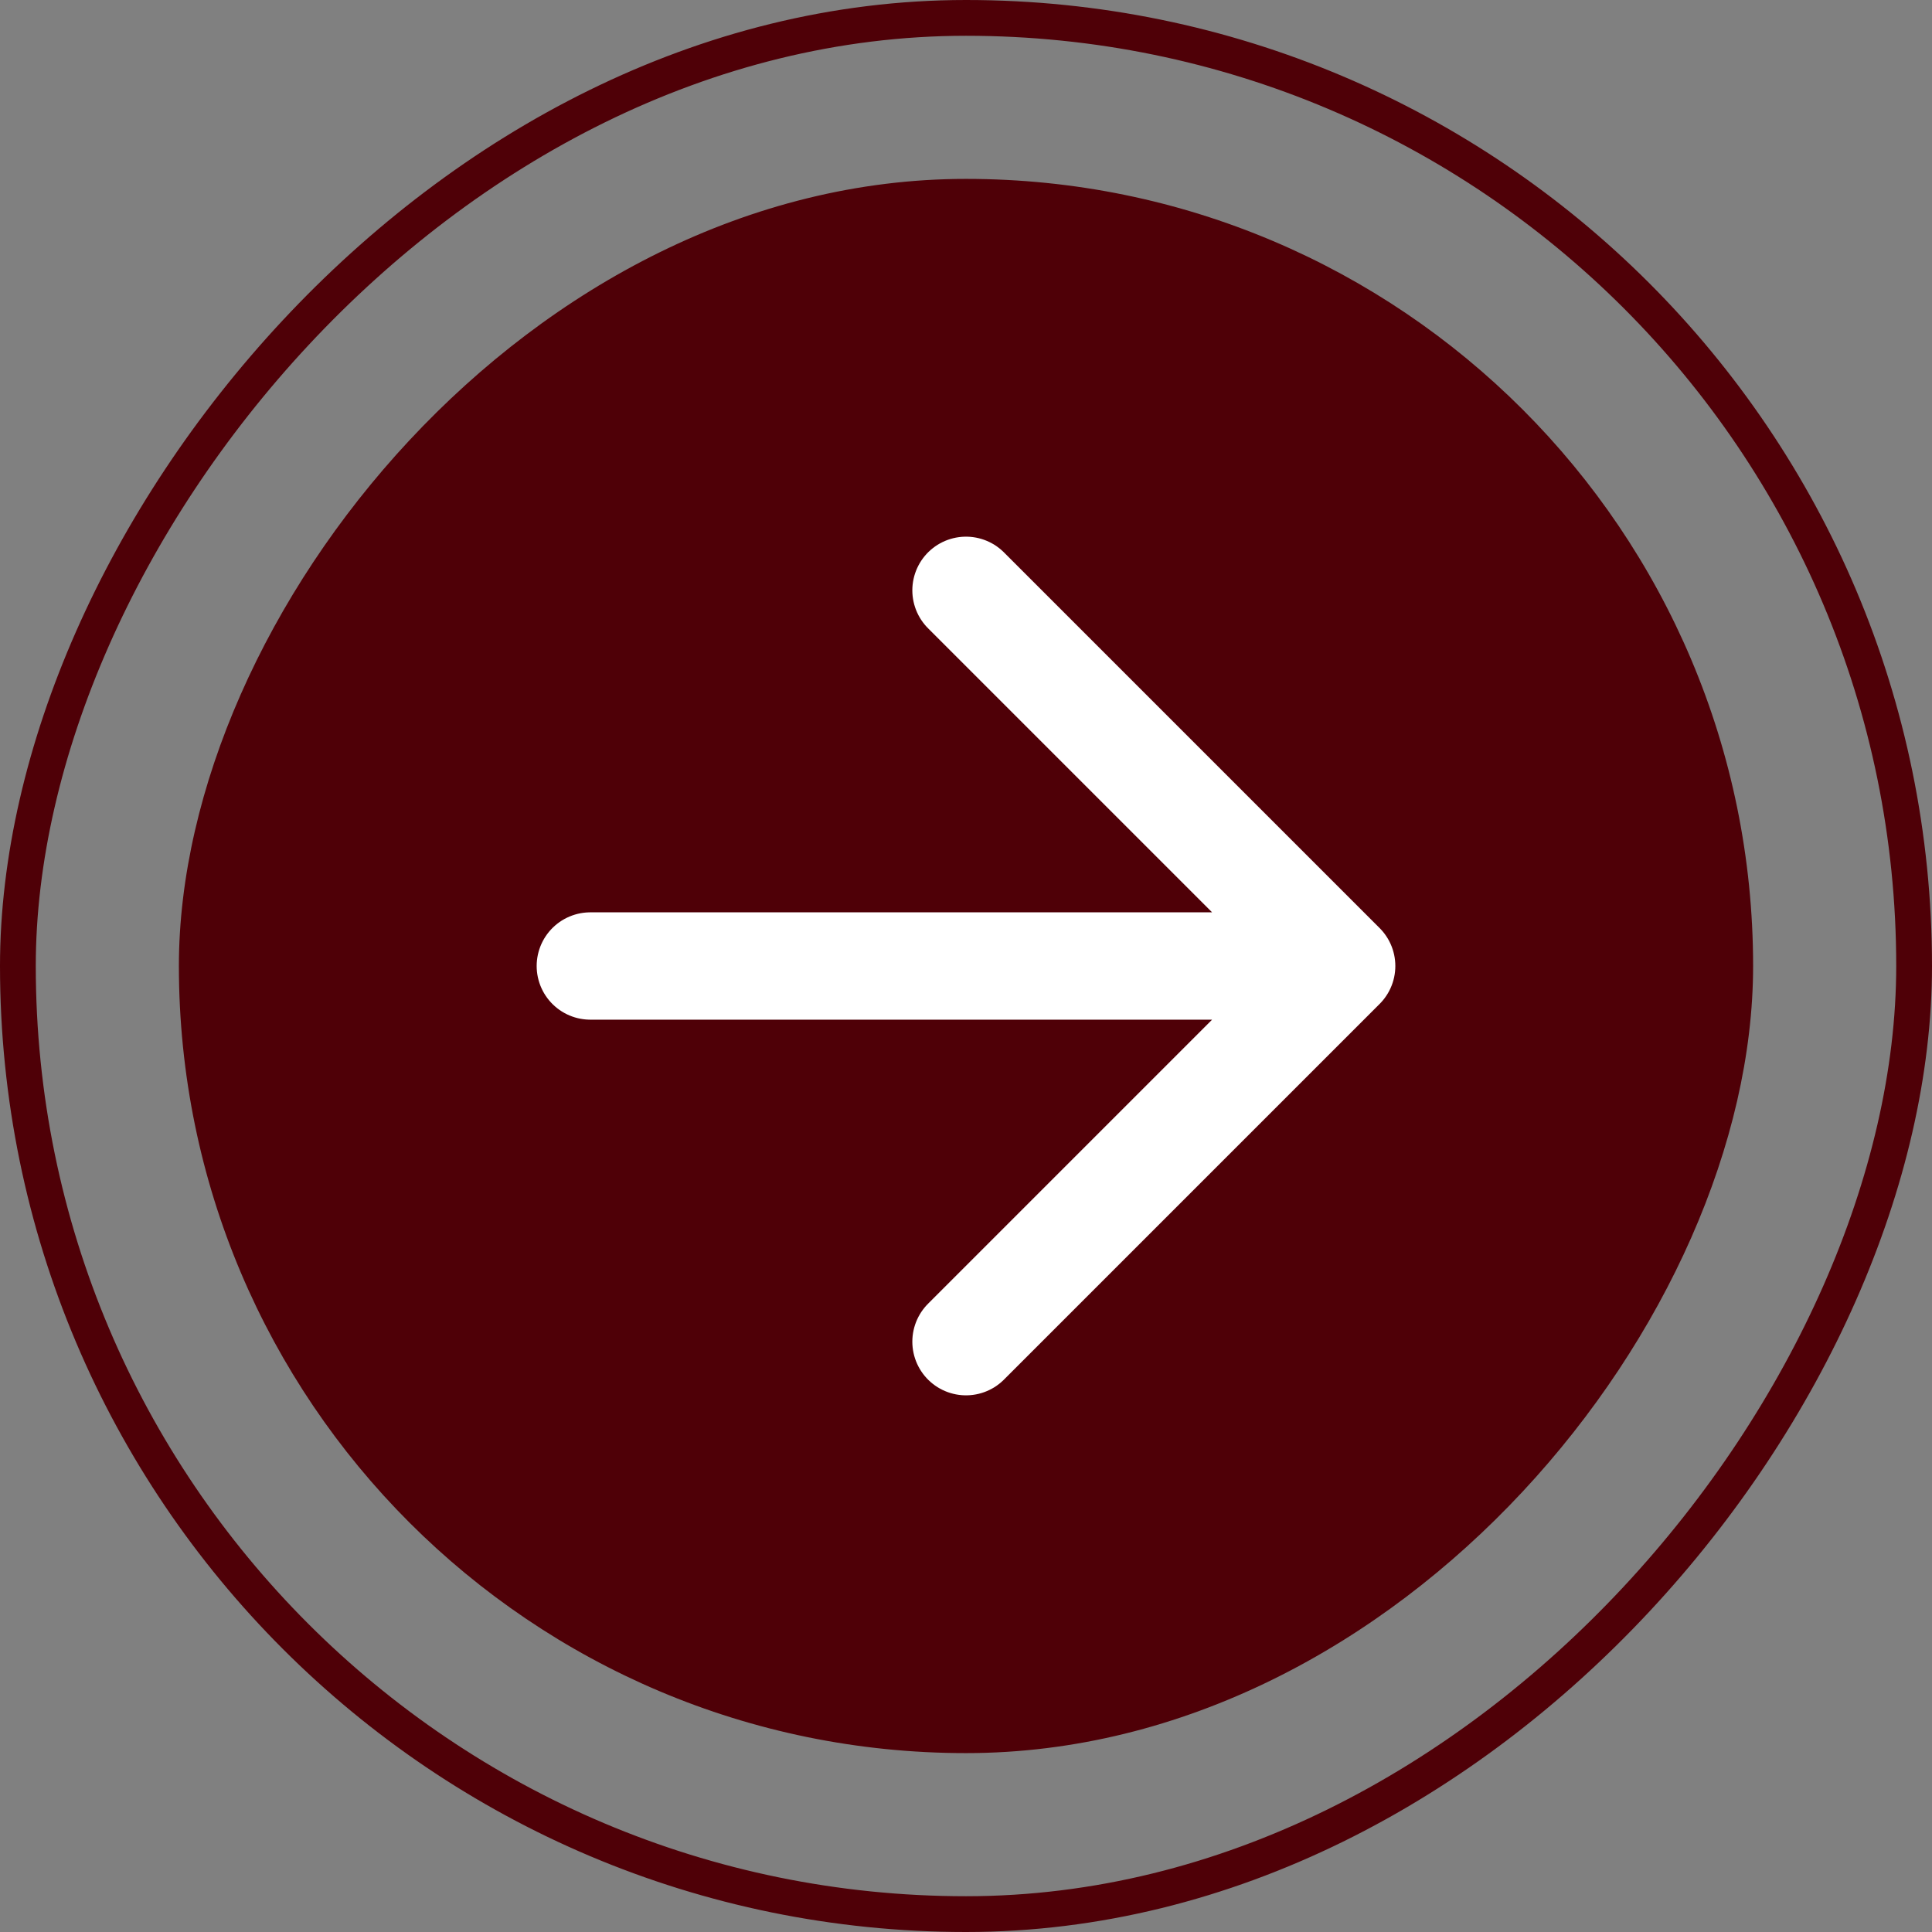
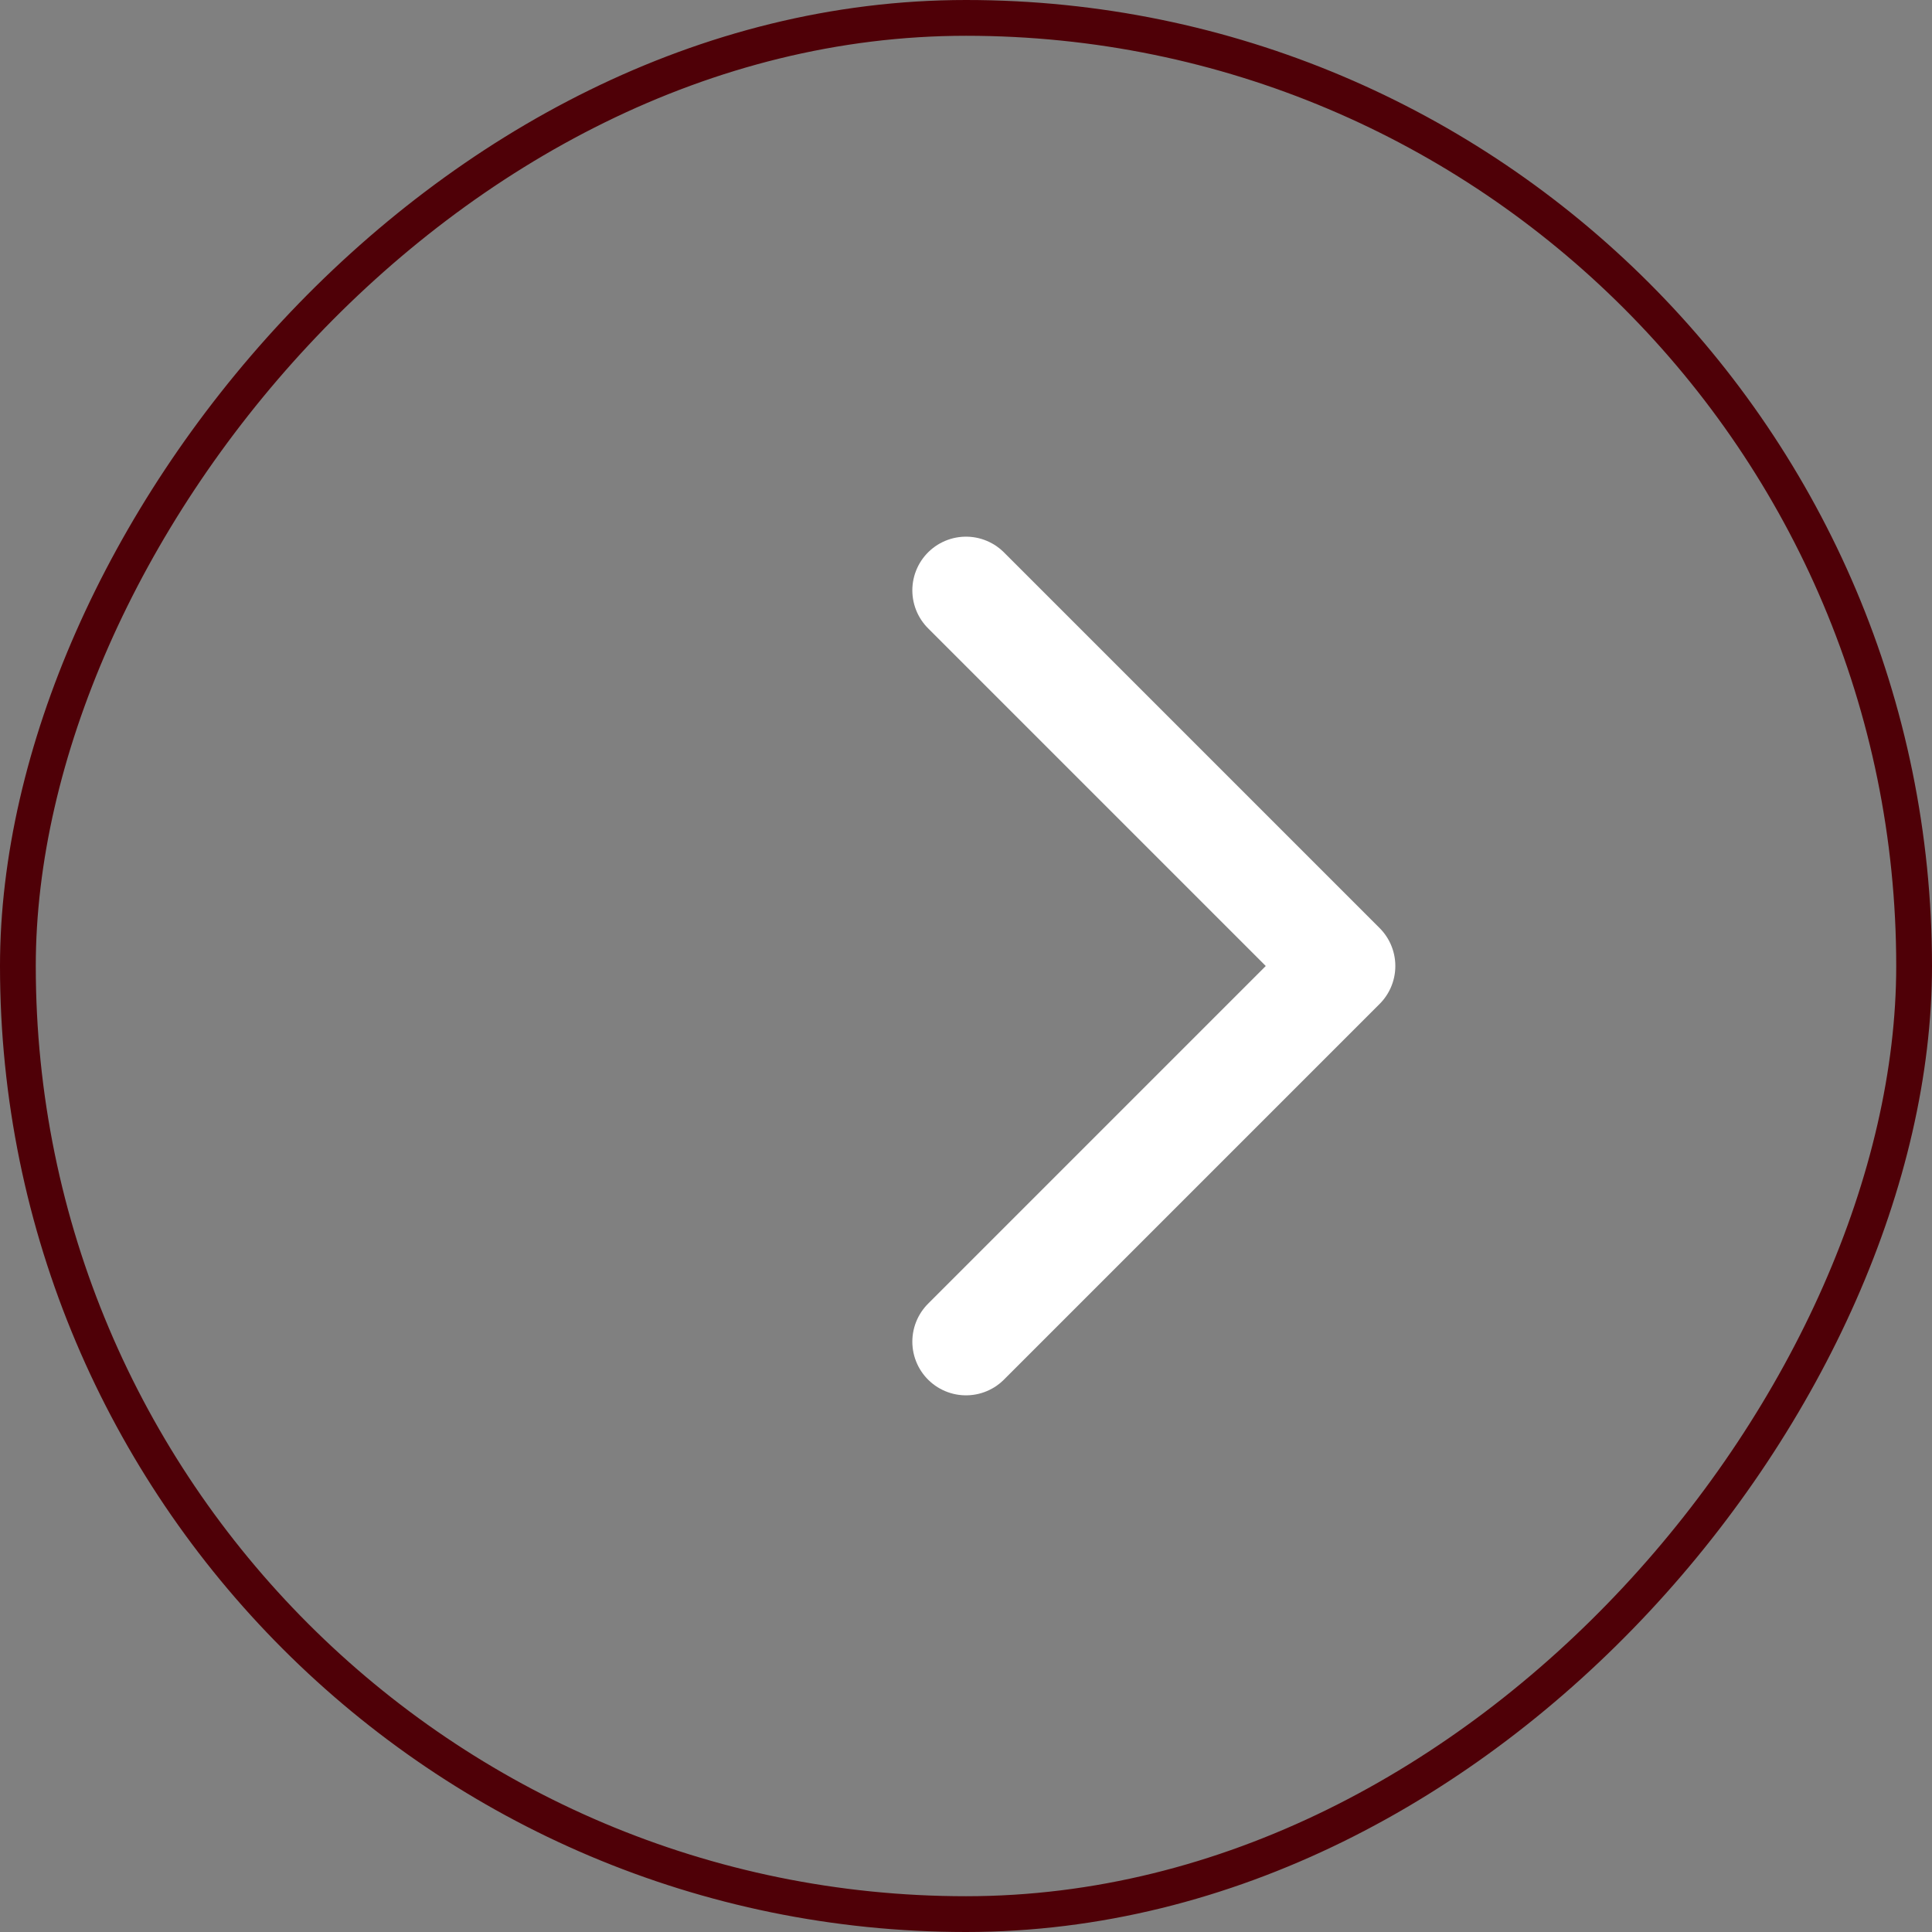
<svg xmlns="http://www.w3.org/2000/svg" width="54" height="54" viewBox="0 0 54 54" fill="none">
  <rect x="0" y="0" width="54" height="54" fill="#808080" stroke="none" />
  <rect x="-0.5" y="0.5" width="53" height="53" rx="26.5" transform="matrix(-1 0 0 1 53 0)" stroke="#4F0007" />
-   <rect width="44" height="44" rx="22" transform="matrix(-1 0 0 1 49 5)" fill="#4F0007" />
-   <path d="M27 37.5L37.5 27M37.5 27L27 16.5M37.5 27H16.5" stroke="white" stroke-width="3" stroke-linecap="round" stroke-linejoin="round" />
+   <path d="M27 37.5L37.5 27M37.5 27L27 16.5M37.5 27" stroke="white" stroke-width="3" stroke-linecap="round" stroke-linejoin="round" />
</svg>